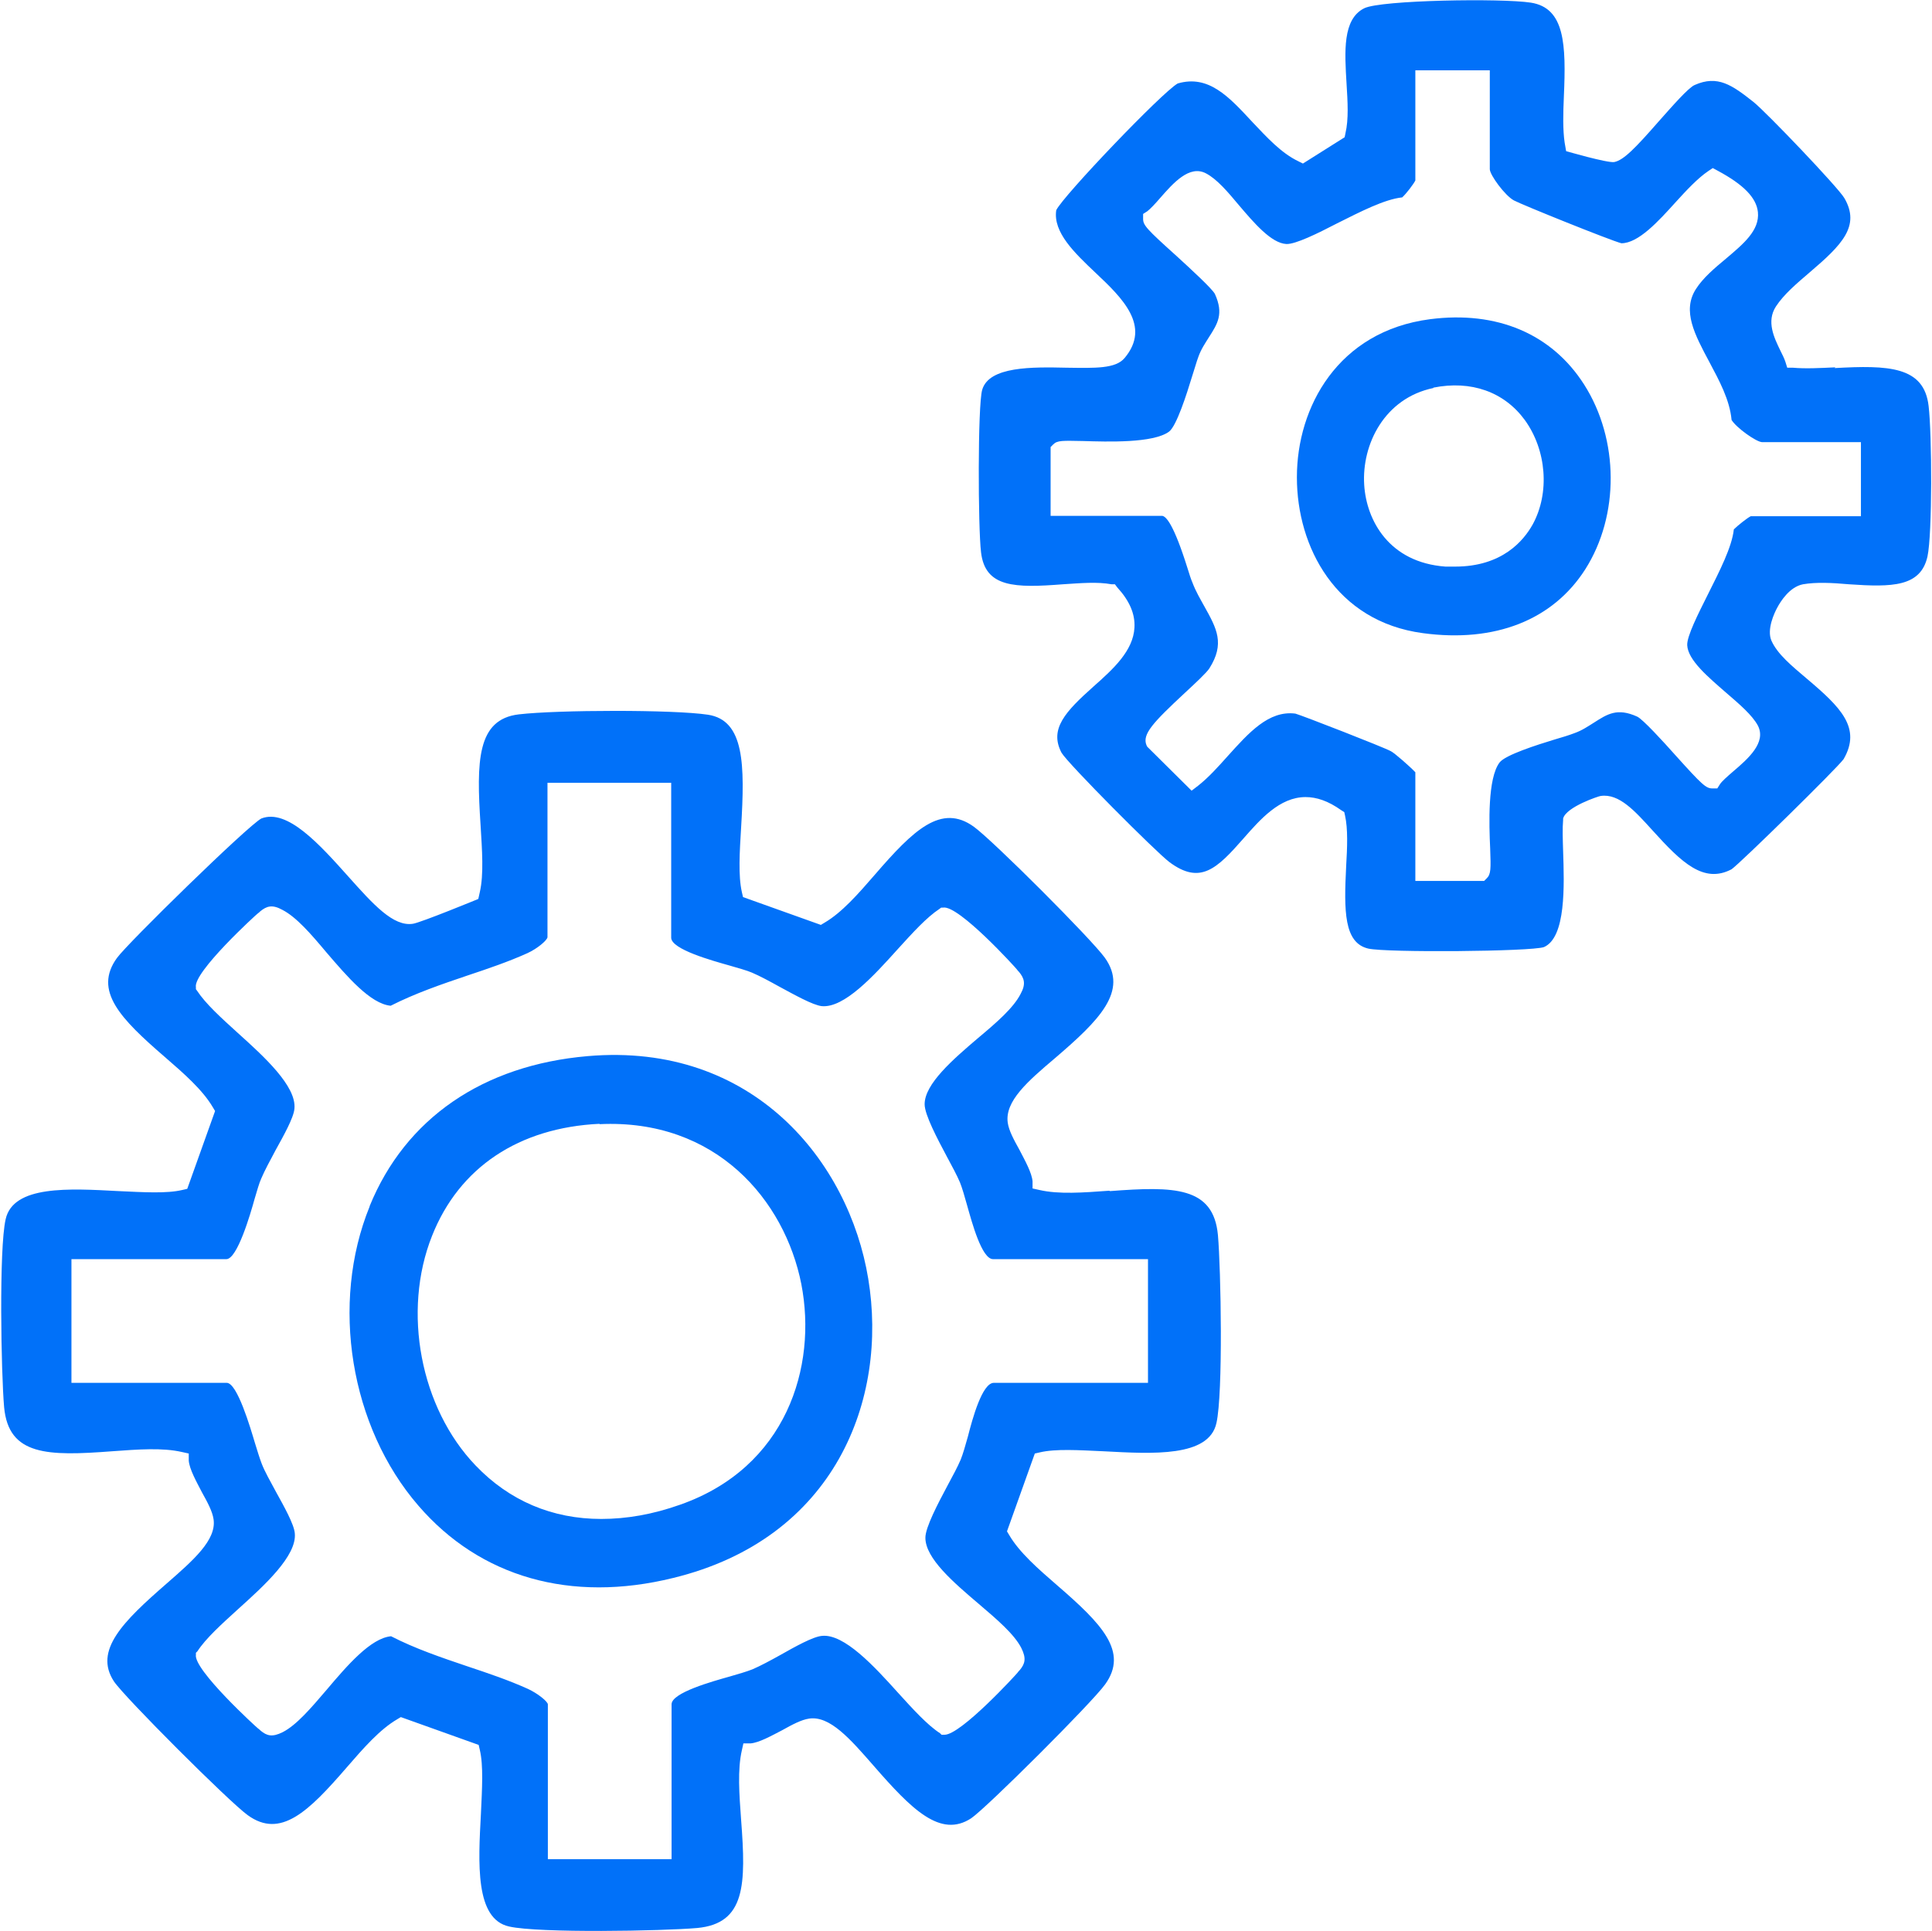
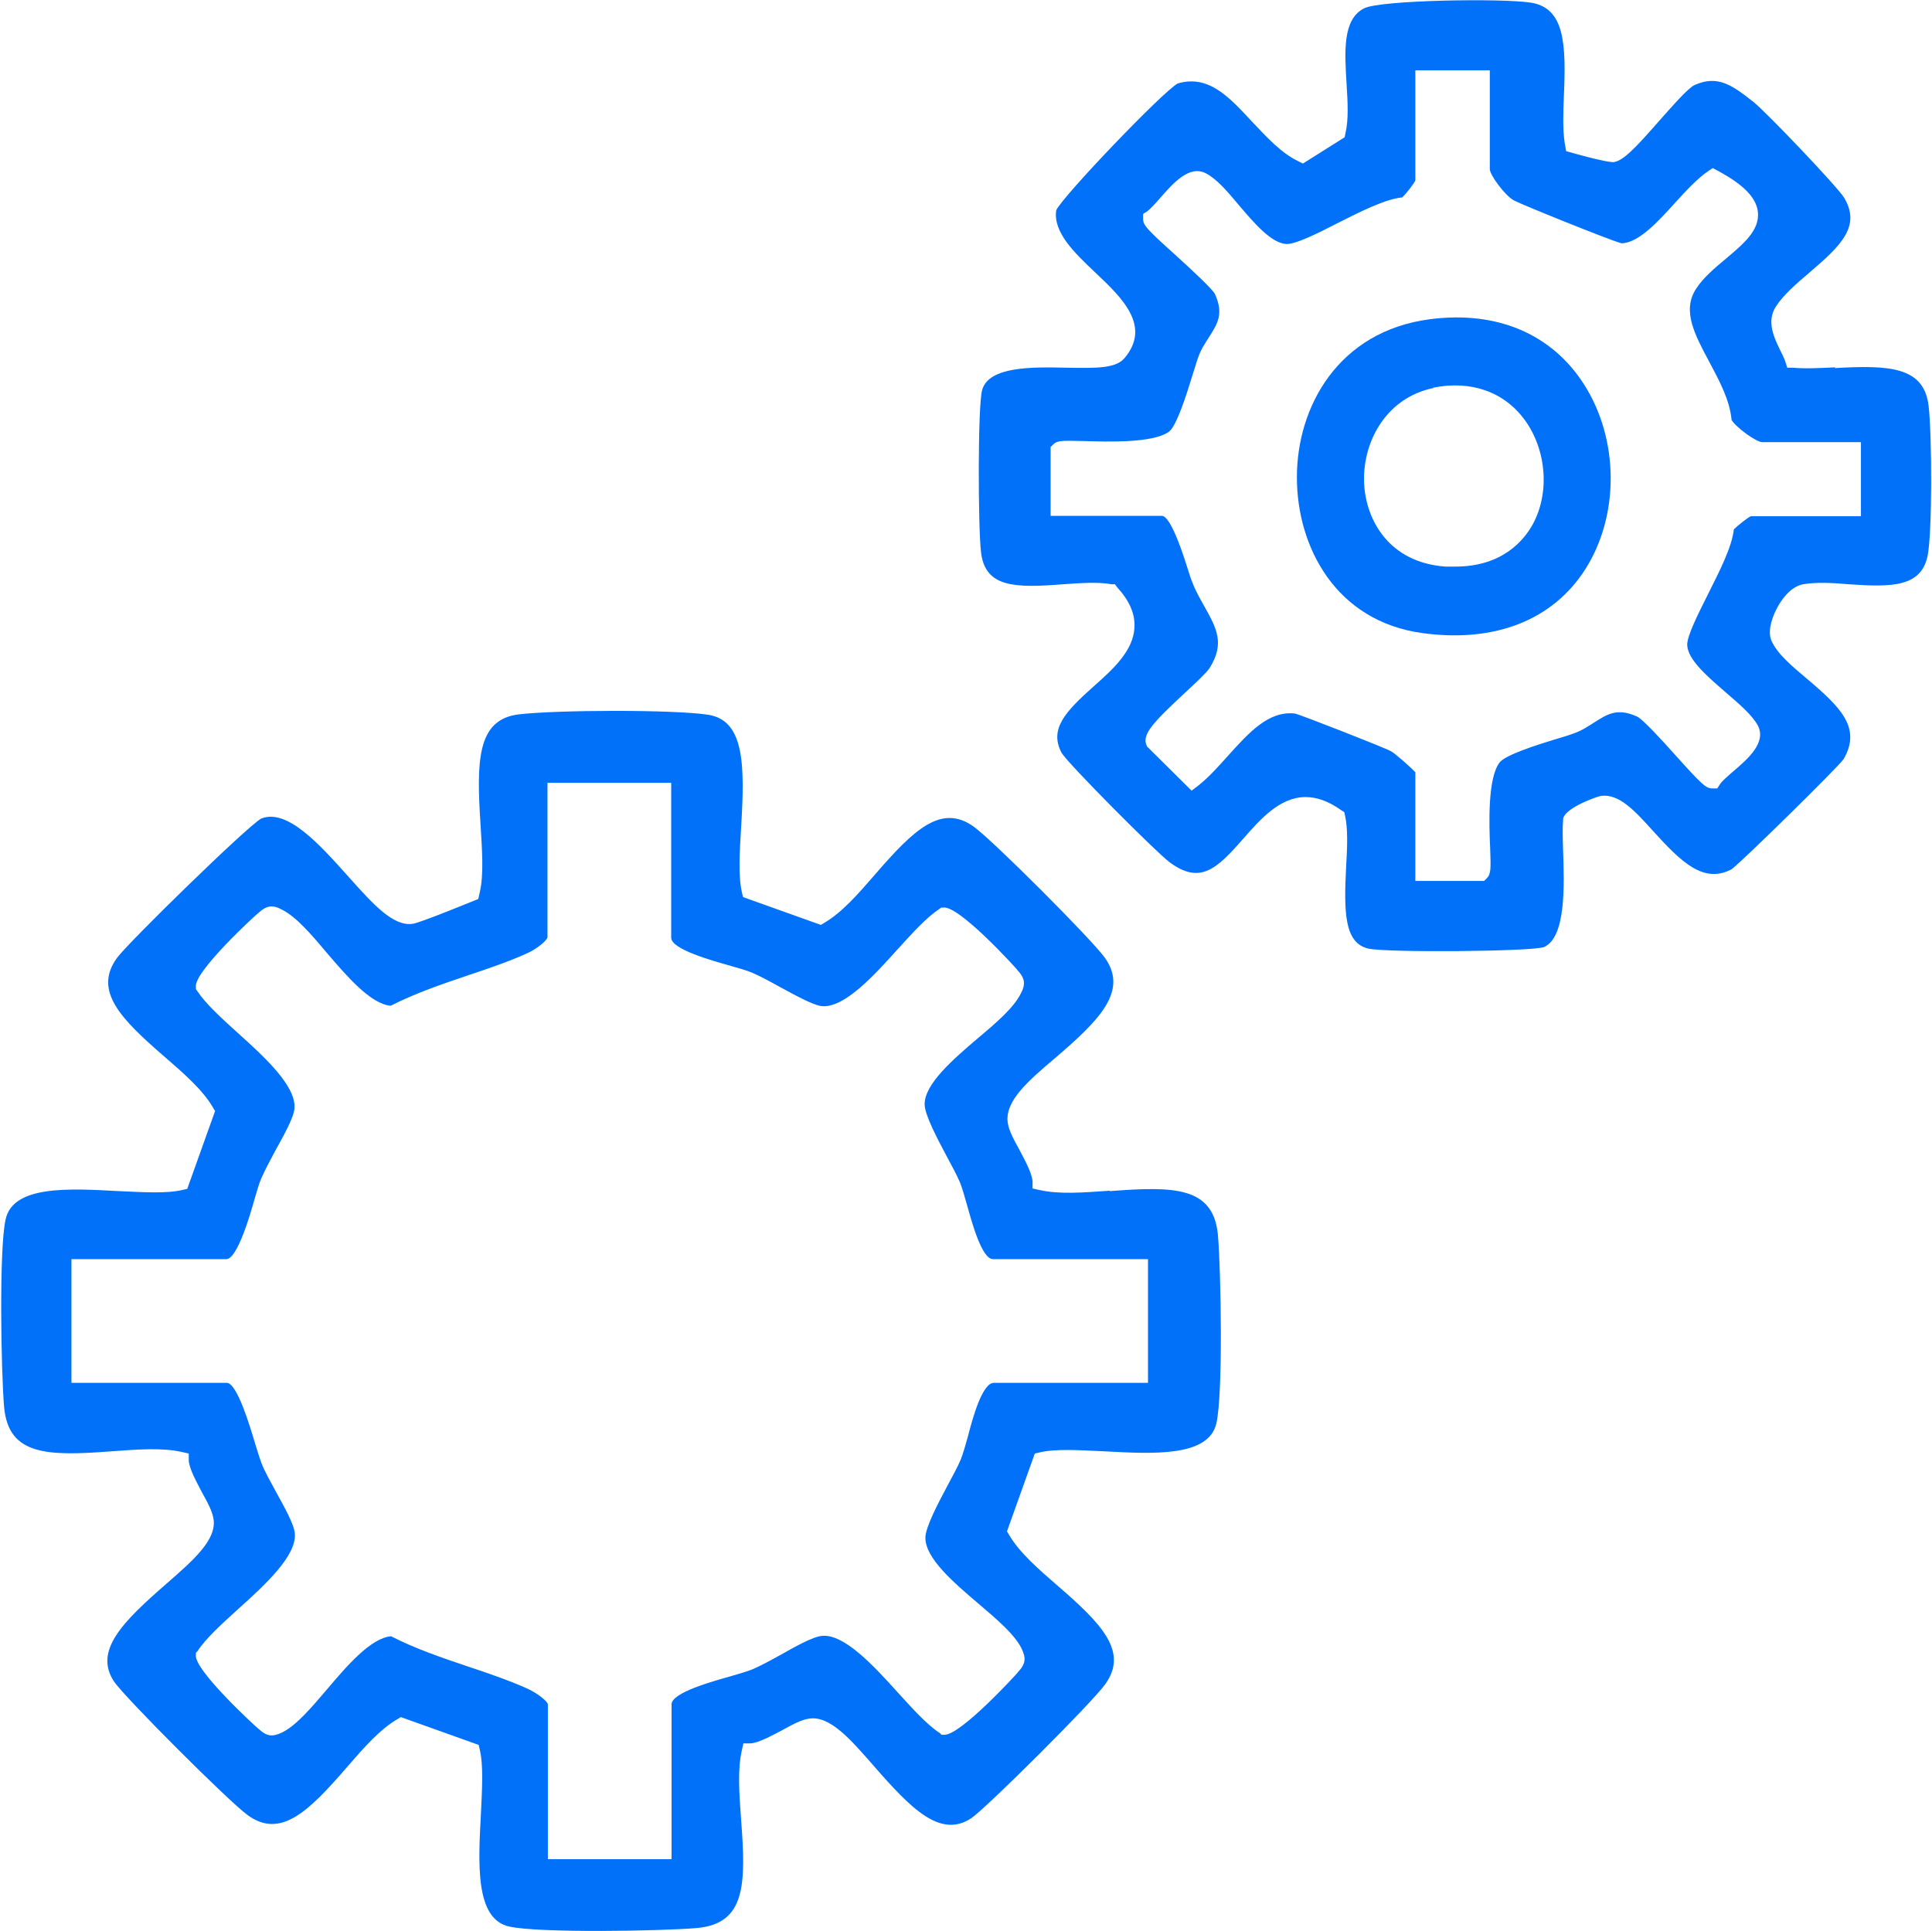
<svg xmlns="http://www.w3.org/2000/svg" id="Capa_2" data-name="Capa 2" viewBox="0 0 51.38 51.36">
  <defs>
    <style>
      .cls-1 {
        fill: #0171f9;
      }
    </style>
  </defs>
  <g id="Capa_1-2" data-name="Capa 1">
    <g>
      <path class="cls-1" d="M29.5,31.67c-.69.05-1.34.1-1.86-.02l-.18-.04v-.19c-.02-.23-.2-.55-.35-.84-.15-.27-.28-.51-.31-.72-.08-.57.53-1.1,1.25-1.71,1.18-1.01,1.97-1.79,1.33-2.68-.37-.51-2.97-3.11-3.48-3.48-.87-.63-1.61.09-2.63,1.27-.45.52-.88,1.01-1.34,1.28l-.1.06-2.07-.74-.03-.13c-.1-.44-.06-1.07-.02-1.73.1-1.66.09-2.84-.88-2.99-.92-.14-4-.13-5.03-.01-1.12.13-1.13,1.25-1.02,2.94.04.67.09,1.31-.02,1.79l-.04.18s-1.53.63-1.74.66c-.52.08-1.05-.51-1.72-1.26-.76-.85-1.62-1.81-2.31-1.54-.36.19-3.57,3.33-3.84,3.71-.63.87.09,1.61,1.27,2.63.52.45,1.01.88,1.28,1.34l.06.1-.74,2.07-.13.03c-.42.1-1.04.06-1.7.03-1.31-.07-2.8-.16-3,.75-.18.79-.12,4.09-.04,5,.12,1.29,1.16,1.3,2.87,1.17.69-.05,1.34-.1,1.86.02l.18.04v.19c.02.23.2.55.35.84.15.27.28.51.31.72.08.55-.54,1.09-1.25,1.71-1.16,1.01-1.94,1.78-1.4,2.6.27.41,3.07,3.21,3.56,3.56.87.63,1.61-.09,2.63-1.27.45-.52.88-1.01,1.34-1.28l.1-.06,2.07.74.03.13c.1.42.06,1.04.03,1.7-.07,1.31-.16,2.8.75,3,.79.18,4.09.12,5,.04,1.29-.12,1.3-1.16,1.17-2.87-.05-.69-.1-1.34.02-1.86l.04-.18h.19c.23-.02.55-.2.84-.35.27-.15.51-.28.72-.31.55-.08,1.09.54,1.71,1.25,1.01,1.16,1.78,1.94,2.6,1.4.41-.28,3.21-3.07,3.56-3.56.63-.87-.09-1.61-1.27-2.63-.52-.45-1.01-.88-1.28-1.34l-.06-.1.74-2.07.13-.03c.42-.1,1.04-.06,1.7-.03,1.31.07,2.8.16,3-.75.18-.79.12-4.09.04-5-.12-1.29-1.16-1.3-2.87-1.17ZM30.55,36.78h-4.12c-.31,0-.57.96-.69,1.43-.07.25-.13.46-.19.61-.08.19-.21.43-.35.69-.25.47-.59,1.11-.59,1.39,0,.55.75,1.19,1.42,1.76.48.41.94.8,1.13,1.17.14.28.1.42-.04.59-.02.02-.04.04-.06.07-.01.02-1.5,1.65-1.94,1.65,0,0-.02,0-.03,0h-.05s-.04-.04-.04-.04c-.34-.22-.72-.64-1.12-1.08-.63-.7-1.43-1.57-2.02-1.51-.24.02-.72.29-1.11.51-.27.15-.53.29-.74.38-.15.06-.36.12-.6.19-.46.13-1.55.43-1.55.74v4.12h-3.29v-4.12c-.01-.08-.27-.29-.53-.41-.51-.23-1.04-.41-1.61-.6-.68-.23-1.39-.47-2.03-.8-.54.05-1.16.77-1.71,1.42-.41.48-.8.94-1.17,1.13-.28.14-.42.1-.59-.04-.02-.02-.04-.04-.07-.06-.02-.01-1.72-1.56-1.65-1.96v-.05s.04-.04.04-.04c.22-.34.64-.72,1.08-1.12.7-.63,1.57-1.42,1.51-2.02-.02-.24-.29-.72-.5-1.1-.15-.28-.3-.54-.38-.75-.05-.13-.11-.32-.18-.55-.12-.4-.47-1.6-.75-1.6H1.9v-3.29h4.12c.29,0,.64-1.2.75-1.6.07-.23.12-.42.18-.55.09-.21.23-.47.38-.75.21-.38.48-.86.5-1.1.06-.6-.81-1.39-1.51-2.02-.44-.4-.85-.77-1.08-1.12l-.03-.04v-.05c-.08-.4,1.62-1.95,1.64-1.96.03-.02.05-.04.07-.06.17-.14.32-.19.59-.04.37.19.76.64,1.17,1.13.55.64,1.17,1.37,1.71,1.42.65-.33,1.35-.57,2.03-.8.57-.19,1.1-.37,1.61-.6.26-.12.51-.33.53-.42v-4.11s3.29,0,3.29,0v4.12c0,.31,1.09.61,1.55.74.24.07.46.13.6.19.21.09.47.23.74.38.39.21.87.48,1.11.51.6.06,1.39-.81,2.02-1.51.4-.44.77-.85,1.12-1.08l.04-.03h.05c.41-.08,1.95,1.62,1.96,1.64.02.03.04.05.06.07.14.17.19.32.04.59-.19.37-.64.76-1.13,1.17-.67.57-1.42,1.22-1.42,1.76,0,.28.34.92.59,1.39.14.26.27.5.35.69.06.15.12.36.19.61.13.46.39,1.43.69,1.43h4.12v3.29Z" />
      <path class="cls-1" d="M48.81,9.77c-.41.02-.8.04-1.13.01h-.15s-.05-.16-.05-.16c-.03-.09-.08-.19-.13-.29-.17-.35-.38-.78-.12-1.18.21-.32.54-.6.89-.9.87-.74,1.36-1.24.93-1.98-.16-.28-2.09-2.3-2.42-2.56-.57-.45-.95-.72-1.56-.45-.17.07-.62.59-.95.96-.63.72-.94,1.04-1.19,1.09-.18.03-1.28-.29-1.28-.29l-.04-.23c-.05-.34-.04-.77-.02-1.23.06-1.37.03-2.35-.88-2.49-.77-.12-3.99-.07-4.43.15-.58.29-.52,1.16-.47,2,.03.49.06.95-.03,1.33l-.02.1-1.11.7-.12-.06c-.46-.22-.84-.64-1.22-1.04-.63-.68-1.17-1.27-1.99-1.03-.41.23-3.04,2.98-3.23,3.37-.09.59.49,1.14,1.05,1.67.7.66,1.48,1.41.77,2.26-.24.29-.78.27-1.54.26-.92-.02-2.07-.04-2.25.59-.12.42-.11,3.67-.03,4.32.11.94.9.95,2.18.85.47-.03.91-.07,1.29,0h.09s.06.08.06.08c.33.36.48.71.46,1.07-.03.62-.57,1.11-1.09,1.57-.75.67-1.18,1.13-.85,1.76.17.29,2.51,2.64,2.87,2.91.82.61,1.26.18,1.97-.63.44-.5.96-1.1,1.65-1.1.29,0,.6.1.95.35l.08.05.02.09c.08.36.06.84.03,1.35-.06,1.19-.06,2.04.59,2.19.48.11,4.32.08,4.67-.04.59-.26.54-1.64.51-2.55-.01-.33-.02-.61,0-.83v-.04c.08-.31.96-.6,1-.6.49-.07.91.4,1.39.93.76.84,1.35,1.41,2.09,1.02.23-.16,2.8-2.68,2.98-2.93.48-.83-.08-1.38-.98-2.14-.4-.34-.78-.65-.94-1.01-.13-.3.08-.74.15-.87.09-.17.33-.56.69-.63.35-.06.77-.04,1.22,0,1.15.08,1.91.07,2.09-.74.13-.6.12-3.25.03-4-.12-1.06-1.07-1.09-2.5-1.01ZM49.49,13.73h-2.93c-.1.05-.35.25-.45.35-.05.47-.38,1.11-.69,1.73-.26.52-.56,1.11-.55,1.35.02.4.56.85,1.03,1.26.36.31.7.6.85.88.23.45-.26.88-.66,1.22-.15.13-.3.26-.35.34l-.07.11h-.13c-.17,0-.27-.09-.99-.89-.32-.36-.86-.95-1.01-1.02-.53-.24-.79-.07-1.15.16-.16.1-.32.21-.52.28-.13.05-.32.11-.53.17-.46.14-1.31.41-1.46.61-.32.42-.28,1.64-.25,2.29.02.54.02.68-.09.79l-.07.07h-1.83v-2.89c-.13-.14-.55-.51-.65-.56-.2-.11-2.36-.95-2.54-1-.71-.09-1.24.51-1.8,1.13-.25.28-.51.57-.79.79l-.17.13-1.18-1.17-.02-.04c-.12-.29.17-.6,1.03-1.4.27-.25.57-.53.64-.64.42-.66.2-1.06-.13-1.65-.11-.2-.23-.4-.32-.64-.04-.09-.08-.22-.13-.38-.36-1.15-.57-1.39-.68-1.39h-2.96v-1.83s.07-.07.07-.07c.11-.11.25-.1.79-.09.66.02,1.87.06,2.29-.25.2-.15.47-1,.61-1.46.07-.21.12-.4.17-.53.07-.2.18-.36.28-.52.23-.36.4-.62.16-1.15-.07-.14-.67-.69-1.02-1.01-.8-.72-.89-.82-.89-.99v-.13l.11-.07c.08-.06.22-.21.34-.35.35-.4.78-.89,1.22-.66.29.15.58.49.88.85.4.47.86,1.01,1.26,1.03.24.01.83-.28,1.35-.55.62-.31,1.26-.64,1.73-.69.11-.1.3-.35.35-.45V1.87h1.98v2.63c0,.15.4.7.64.83.2.11,2.58,1.07,2.86,1.14,0,0,0,0,0,0,.45,0,.98-.58,1.44-1.09.3-.33.59-.64.87-.83l.12-.08.13.07c.69.37,1.03.72,1.07,1.1.05.49-.39.85-.85,1.24-.3.25-.61.51-.8.81-.37.58-.03,1.21.36,1.94.26.49.54,1,.59,1.54.13.21.65.58.81.59h2.63s0,1.98,0,1.98Z" />
-       <path class="cls-1" d="M9.83,32.09c-1.05,2.58-.52,5.86,1.3,7.96,1.64,1.9,4.05,2.59,6.77,1.92,4.32-1.05,5.72-4.76,5.19-7.96-.51-3.11-3.06-6.3-7.46-5.92-2.79.24-4.85,1.66-5.8,3.99ZM15.94,29.9c3.11-.15,4.93,2.03,5.37,4.25.43,2.21-.4,4.88-3.22,5.87-.73.26-1.43.38-2.1.38-1.3,0-2.44-.48-3.34-1.42-1.47-1.53-1.96-4.1-1.16-6.11.72-1.82,2.31-2.88,4.46-2.98Z" />
      <path class="cls-1" d="M34.49,12.7c0,1.84,1.03,3.83,3.35,4.14,1.92.26,3.46-.35,4.32-1.7.91-1.43.9-3.45-.03-4.91-.86-1.35-2.32-1.97-4.1-1.74-2.45.32-3.54,2.34-3.54,4.2ZM38.12,10.31c1-.2,1.88.11,2.43.86.58.8.67,1.94.21,2.78-.24.43-.81,1.12-2.06,1.12-.08,0-.17,0-.26,0-1.5-.11-2.1-1.23-2.16-2.17-.07-1.08.54-2.31,1.84-2.58Z" />
    </g>
  </g>
</svg>